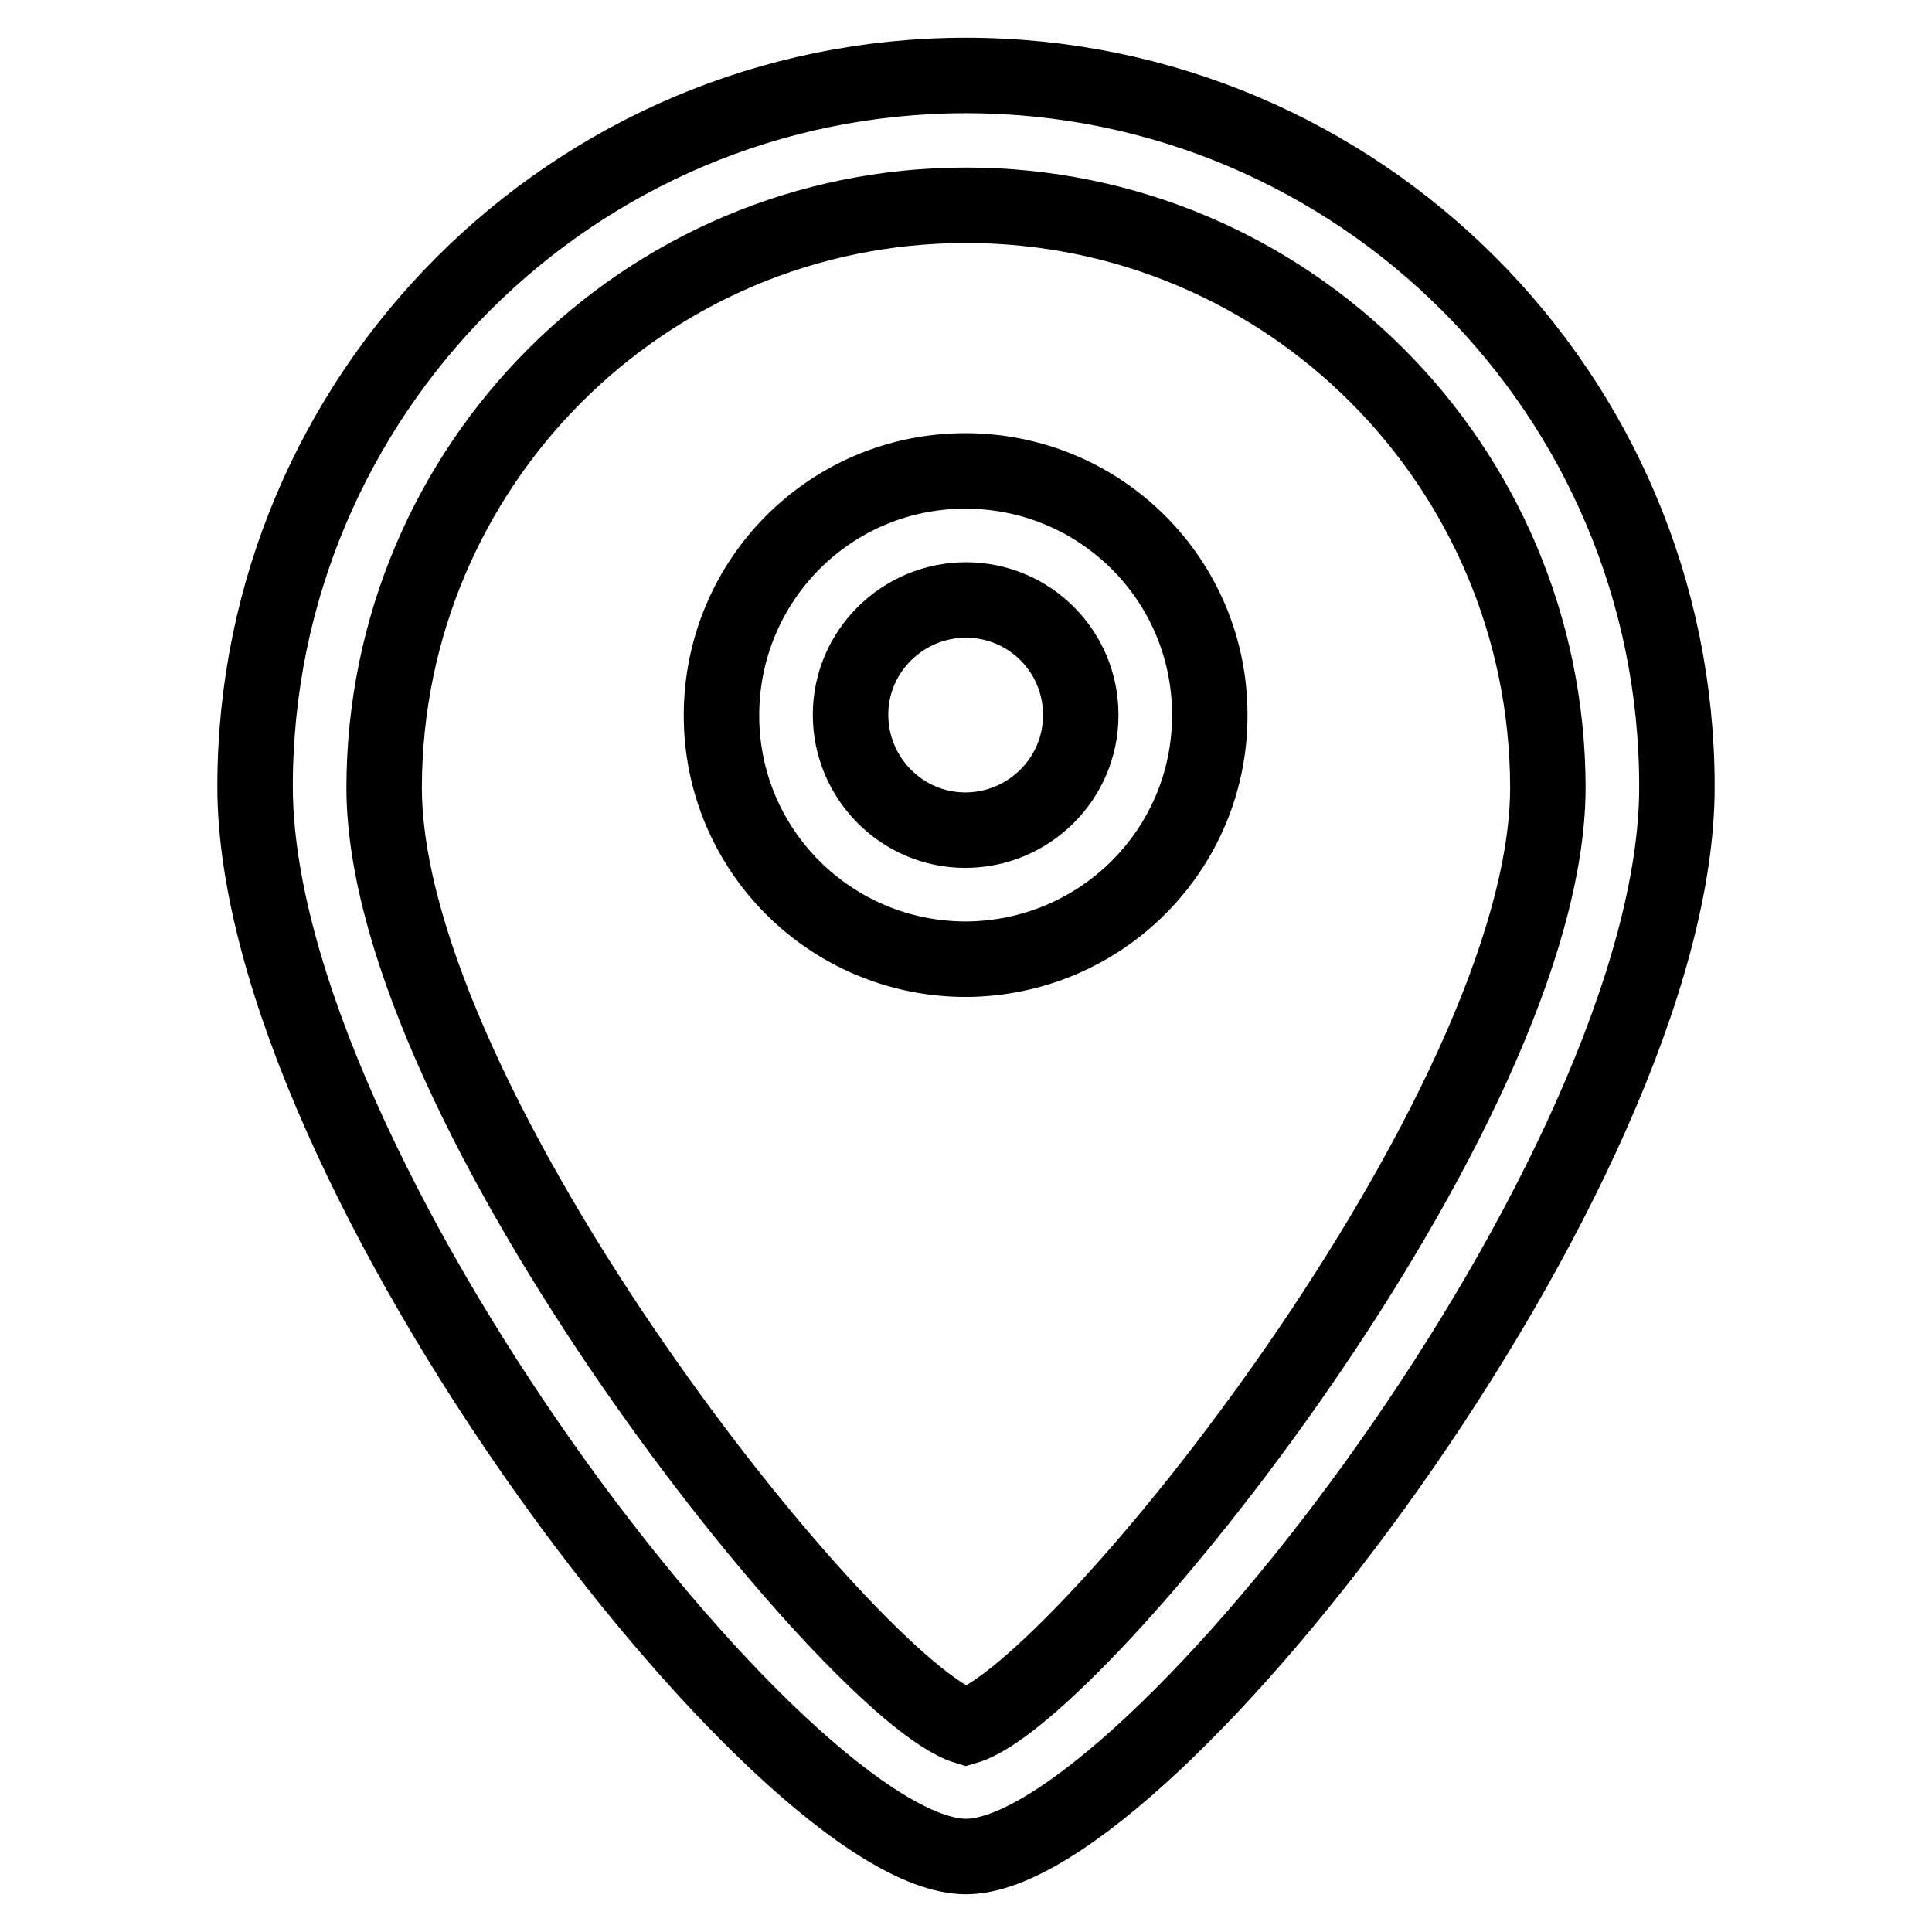
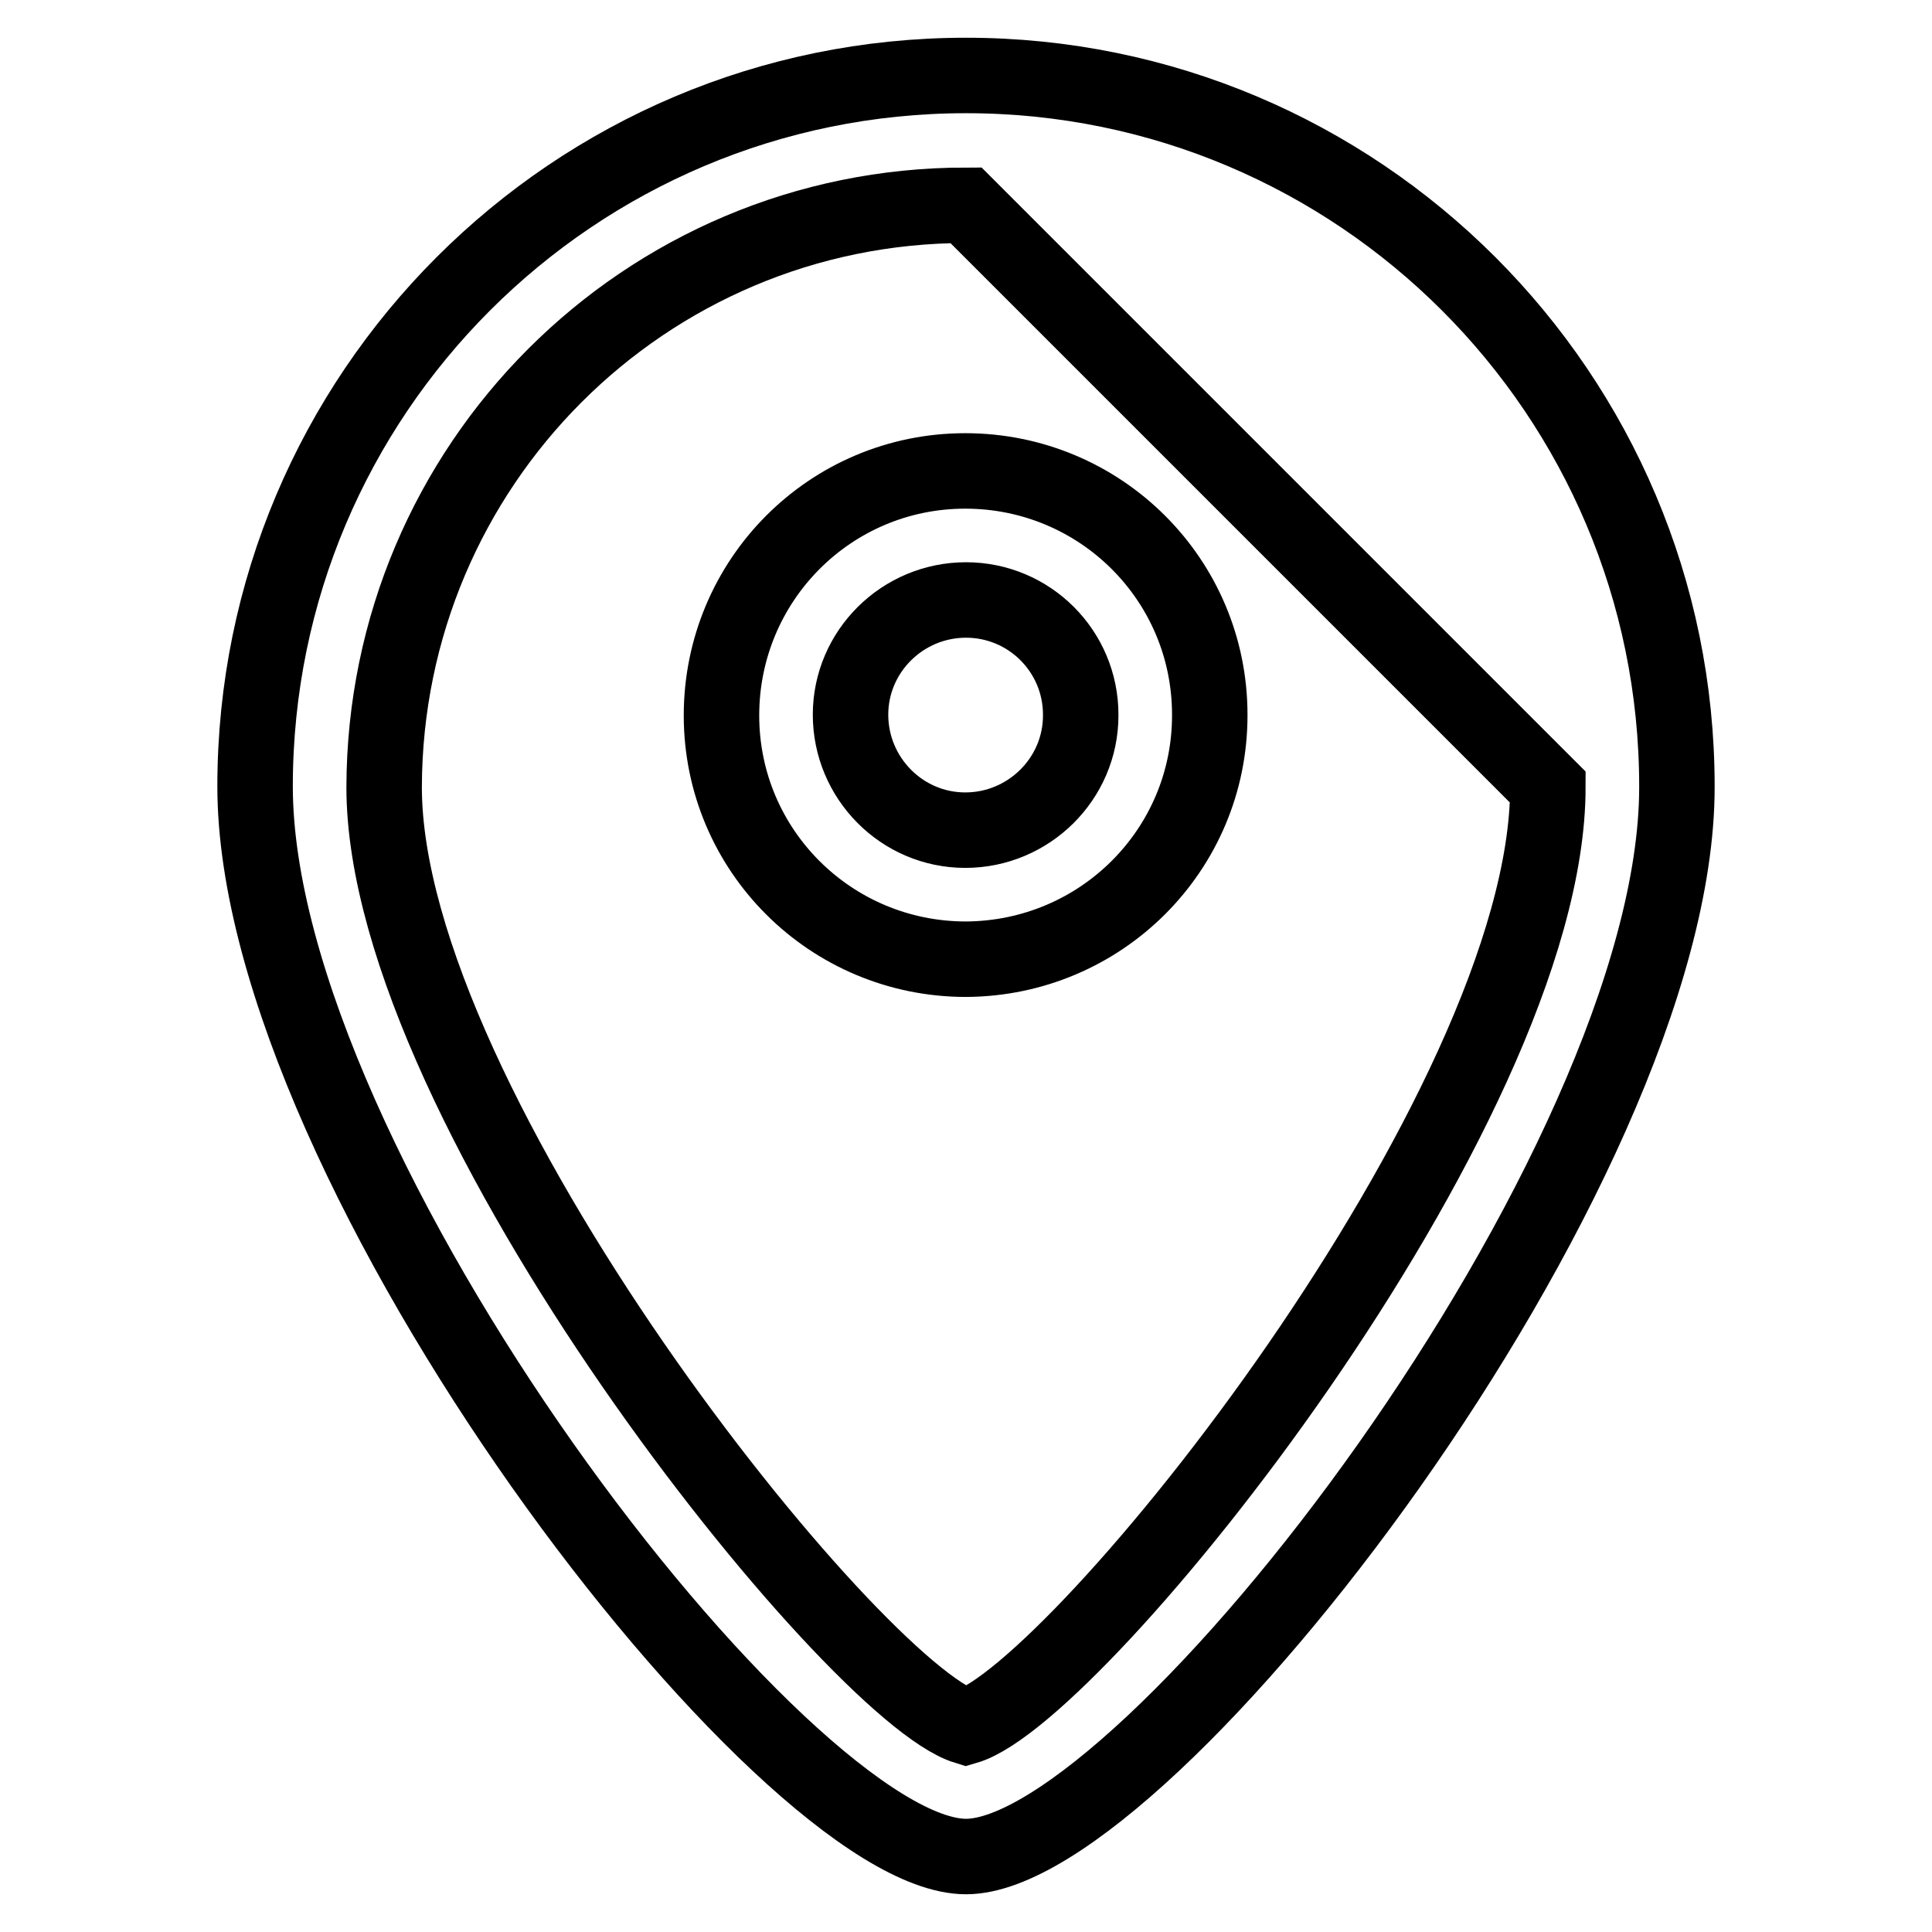
<svg xmlns="http://www.w3.org/2000/svg" version="1.1" x="0px" y="0px" viewBox="0 0 256 256" enable-background="new 0 0 256 256" xml:space="preserve">
  <g>
-     <path stroke-width="10" fill-opacity="0" stroke="#000000" d="M128,246c-24.1,0-94.2-91.1-94.2-141.8c0-52,42.2-94.2,94.2-94.2c52,0,94.2,42.2,94.2,94.2c0,0,0,0,0,0.1 C222.2,154.9,152,246,128,246z M128,27.2c-42.6,0-77,34.5-77.1,77.1c0,42.6,62.2,119.9,77.1,124.5c14.8-4.3,77.1-81.7,77.1-124.5 C205,61.7,170.6,27.2,128,27.2z M128,127.1c-17.9,0-32.4-14.4-32.4-32.3c0-17.9,14.4-32.4,32.3-32.4c17.9,0,32.4,14.4,32.4,32.3 c0,0,0,0,0,0.1C160.3,112.6,145.9,127,128,127.1z M128,79.5c-8.4,0-15.3,6.8-15.3,15.2c0,8.4,6.8,15.3,15.2,15.3 c8.4,0,15.3-6.8,15.3-15.2c0,0,0-0.1,0-0.1C143.2,86.3,136.4,79.5,128,79.5z" />
+     <path stroke-width="10" fill-opacity="0" stroke="#000000" d="M128,246c-24.1,0-94.2-91.1-94.2-141.8c0-52,42.2-94.2,94.2-94.2c52,0,94.2,42.2,94.2,94.2c0,0,0,0,0,0.1 C222.2,154.9,152,246,128,246z M128,27.2c-42.6,0-77,34.5-77.1,77.1c0,42.6,62.2,119.9,77.1,124.5c14.8-4.3,77.1-81.7,77.1-124.5 z M128,127.1c-17.9,0-32.4-14.4-32.4-32.3c0-17.9,14.4-32.4,32.3-32.4c17.9,0,32.4,14.4,32.4,32.3 c0,0,0,0,0,0.1C160.3,112.6,145.9,127,128,127.1z M128,79.5c-8.4,0-15.3,6.8-15.3,15.2c0,8.4,6.8,15.3,15.2,15.3 c8.4,0,15.3-6.8,15.3-15.2c0,0,0-0.1,0-0.1C143.2,86.3,136.4,79.5,128,79.5z" />
  </g>
</svg>